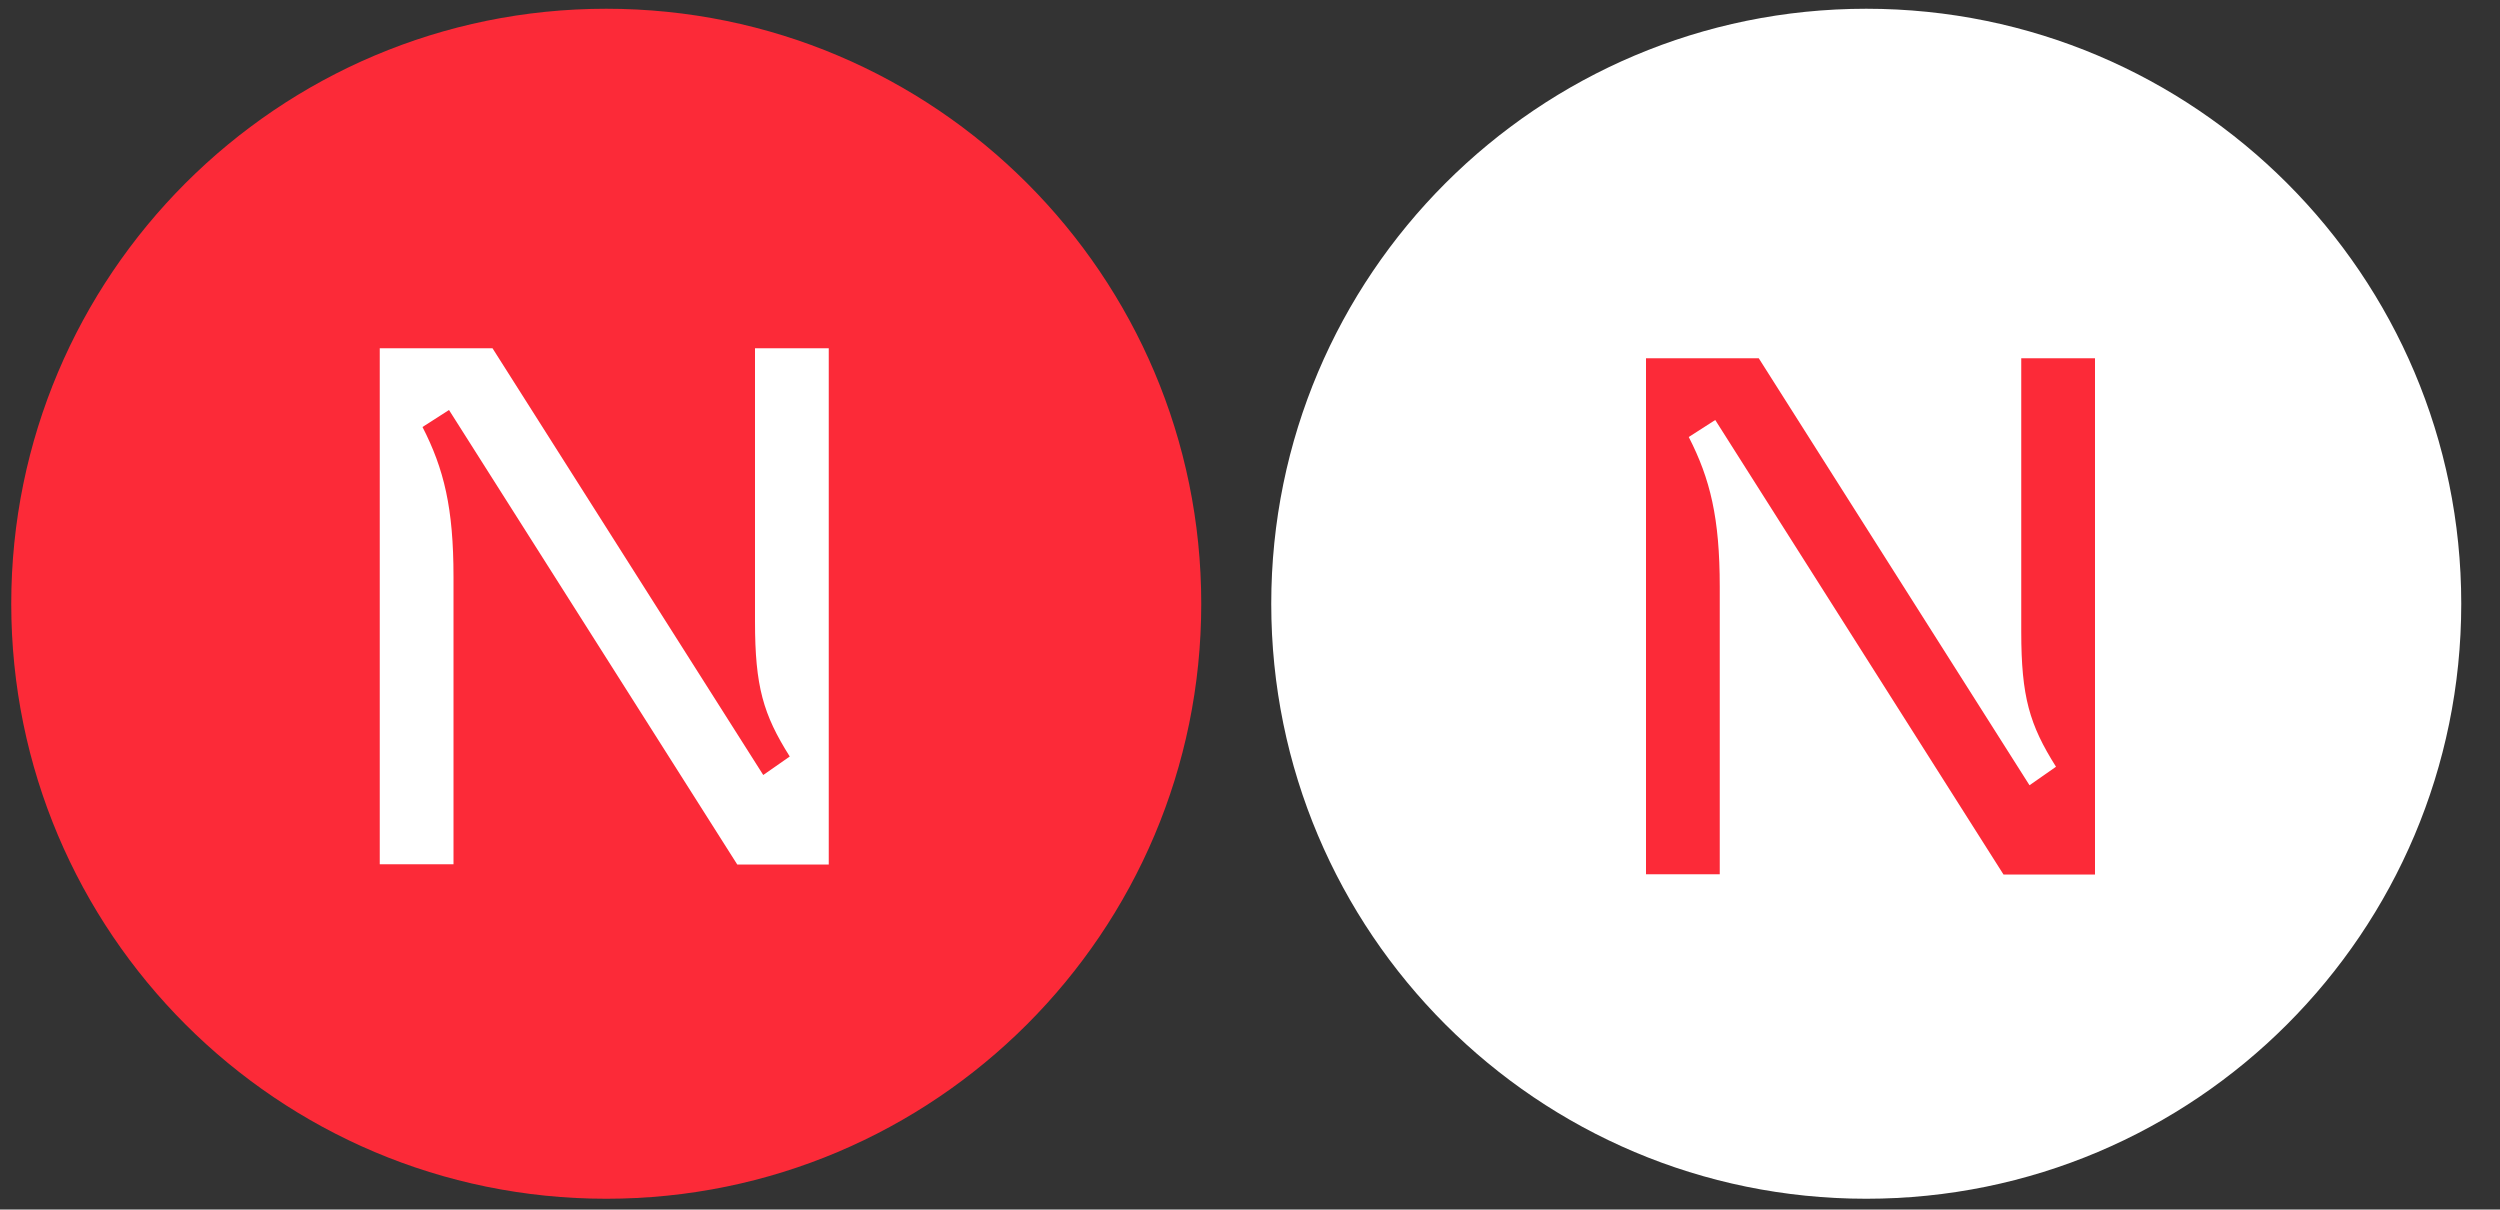
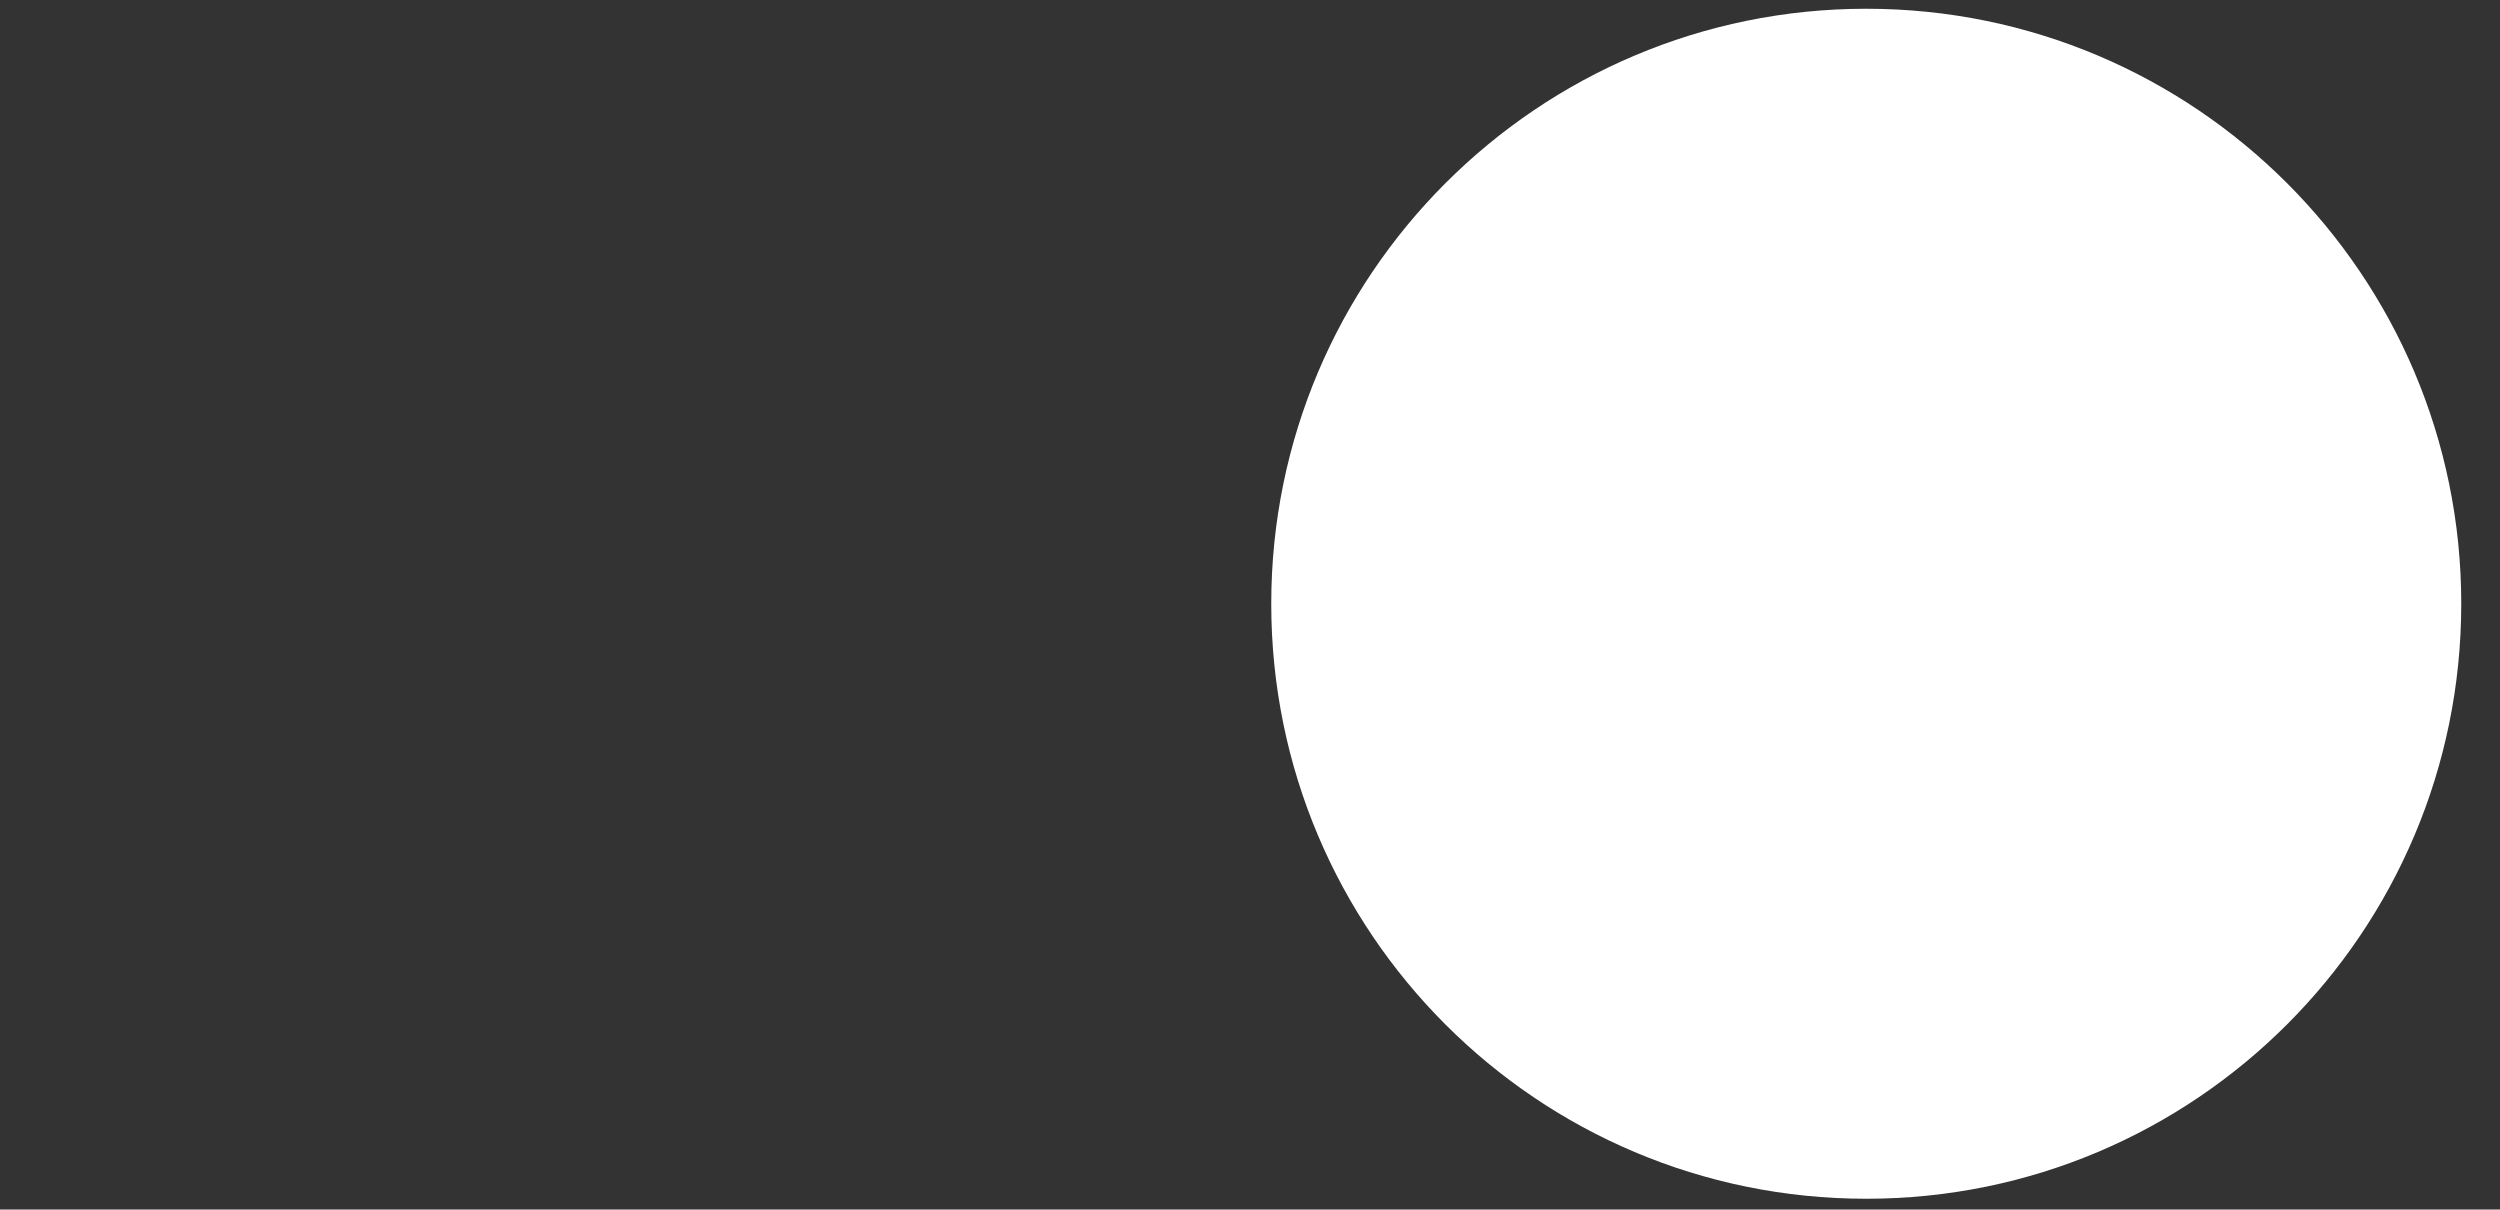
<svg xmlns="http://www.w3.org/2000/svg" version="1.1" id="Layer_1" x="0px" y="0px" viewBox="0 0 1000 483.8" style="enable-background:new 0 0 1000 483.8;" xml:space="preserve">
  <rect x="0" y="0" width="1000" height="483.8" fill="#333333" stroke="none" />
  <style type="text/css">
	.st0{fill:#FC2A38;}
	.st1{enable-background:new    ;}
	.st2{fill:#FFFFFF;}
</style>
  <g>
-     <path class="st0" d="M242.5,479.5c131.4,0,238-106.6,238-238c0-131.4-106.6-238-238-238s-238,106.6-238,238   C4.5,373,111.1,479.5,242.5,479.5" />
-   </g>
+     </g>
  <g class="st1">
-     <path class="st2" d="M151.9,345.7V139.3H197L305.3,310l10.6-7.4c-10.6-16.8-13.9-28-13.9-54V139.3h29.5v206.5h-36.6L179.6,164   l-10.6,6.8c8.6,16.8,12.4,32.4,12.4,59.9v115H151.9z" />
-   </g>
+     </g>
  <g>
    <g>
      <path class="st2" d="M746.5,479.5c131.5,0,238-106.6,238-238c0-131.4-106.6-238-238-238s-238,106.6-238,238    C508.5,373,615,479.5,746.5,479.5" />
    </g>
  </g>
  <g class="st1">
-     <path class="st0" d="M658.4,349.7V143.3h45.1l108.3,170.8l10.6-7.4c-10.6-16.8-13.9-28-13.9-54V143.3H838v206.5h-36.6L686.1,168   l-10.6,6.8c8.6,16.8,12.4,32.4,12.4,59.9v115H658.4z" />
-   </g>
+     </g>
</svg>